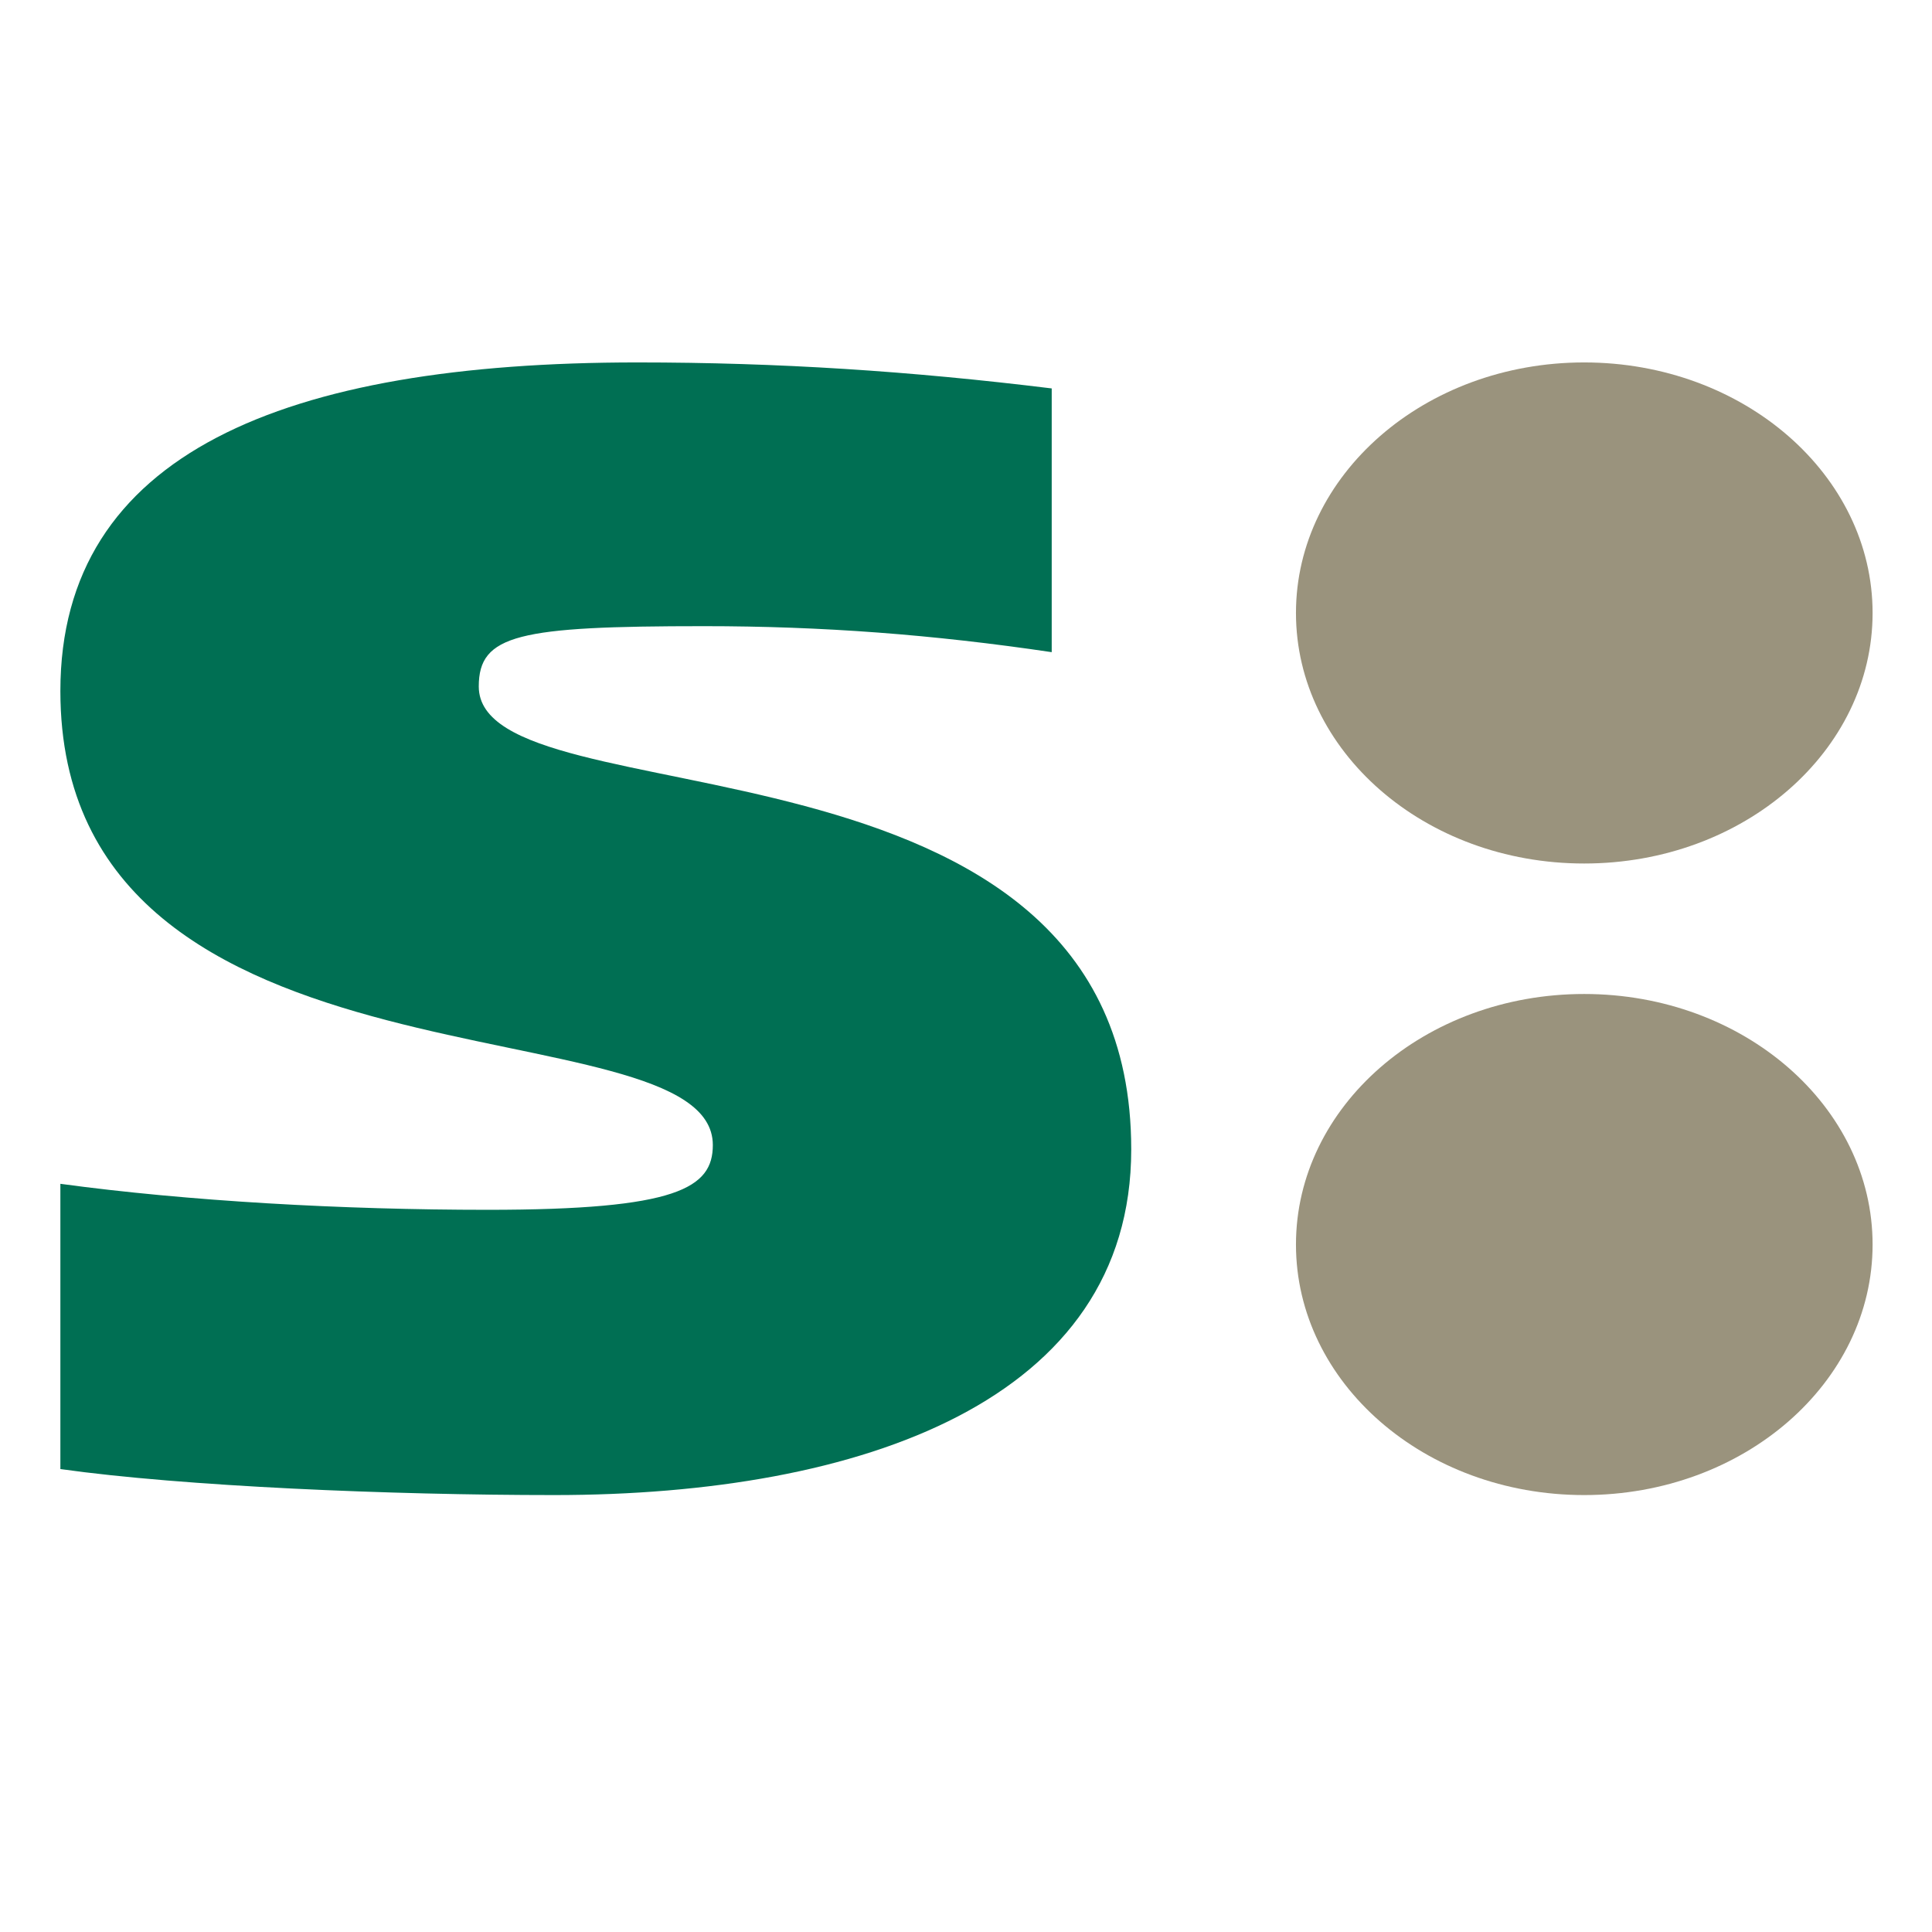
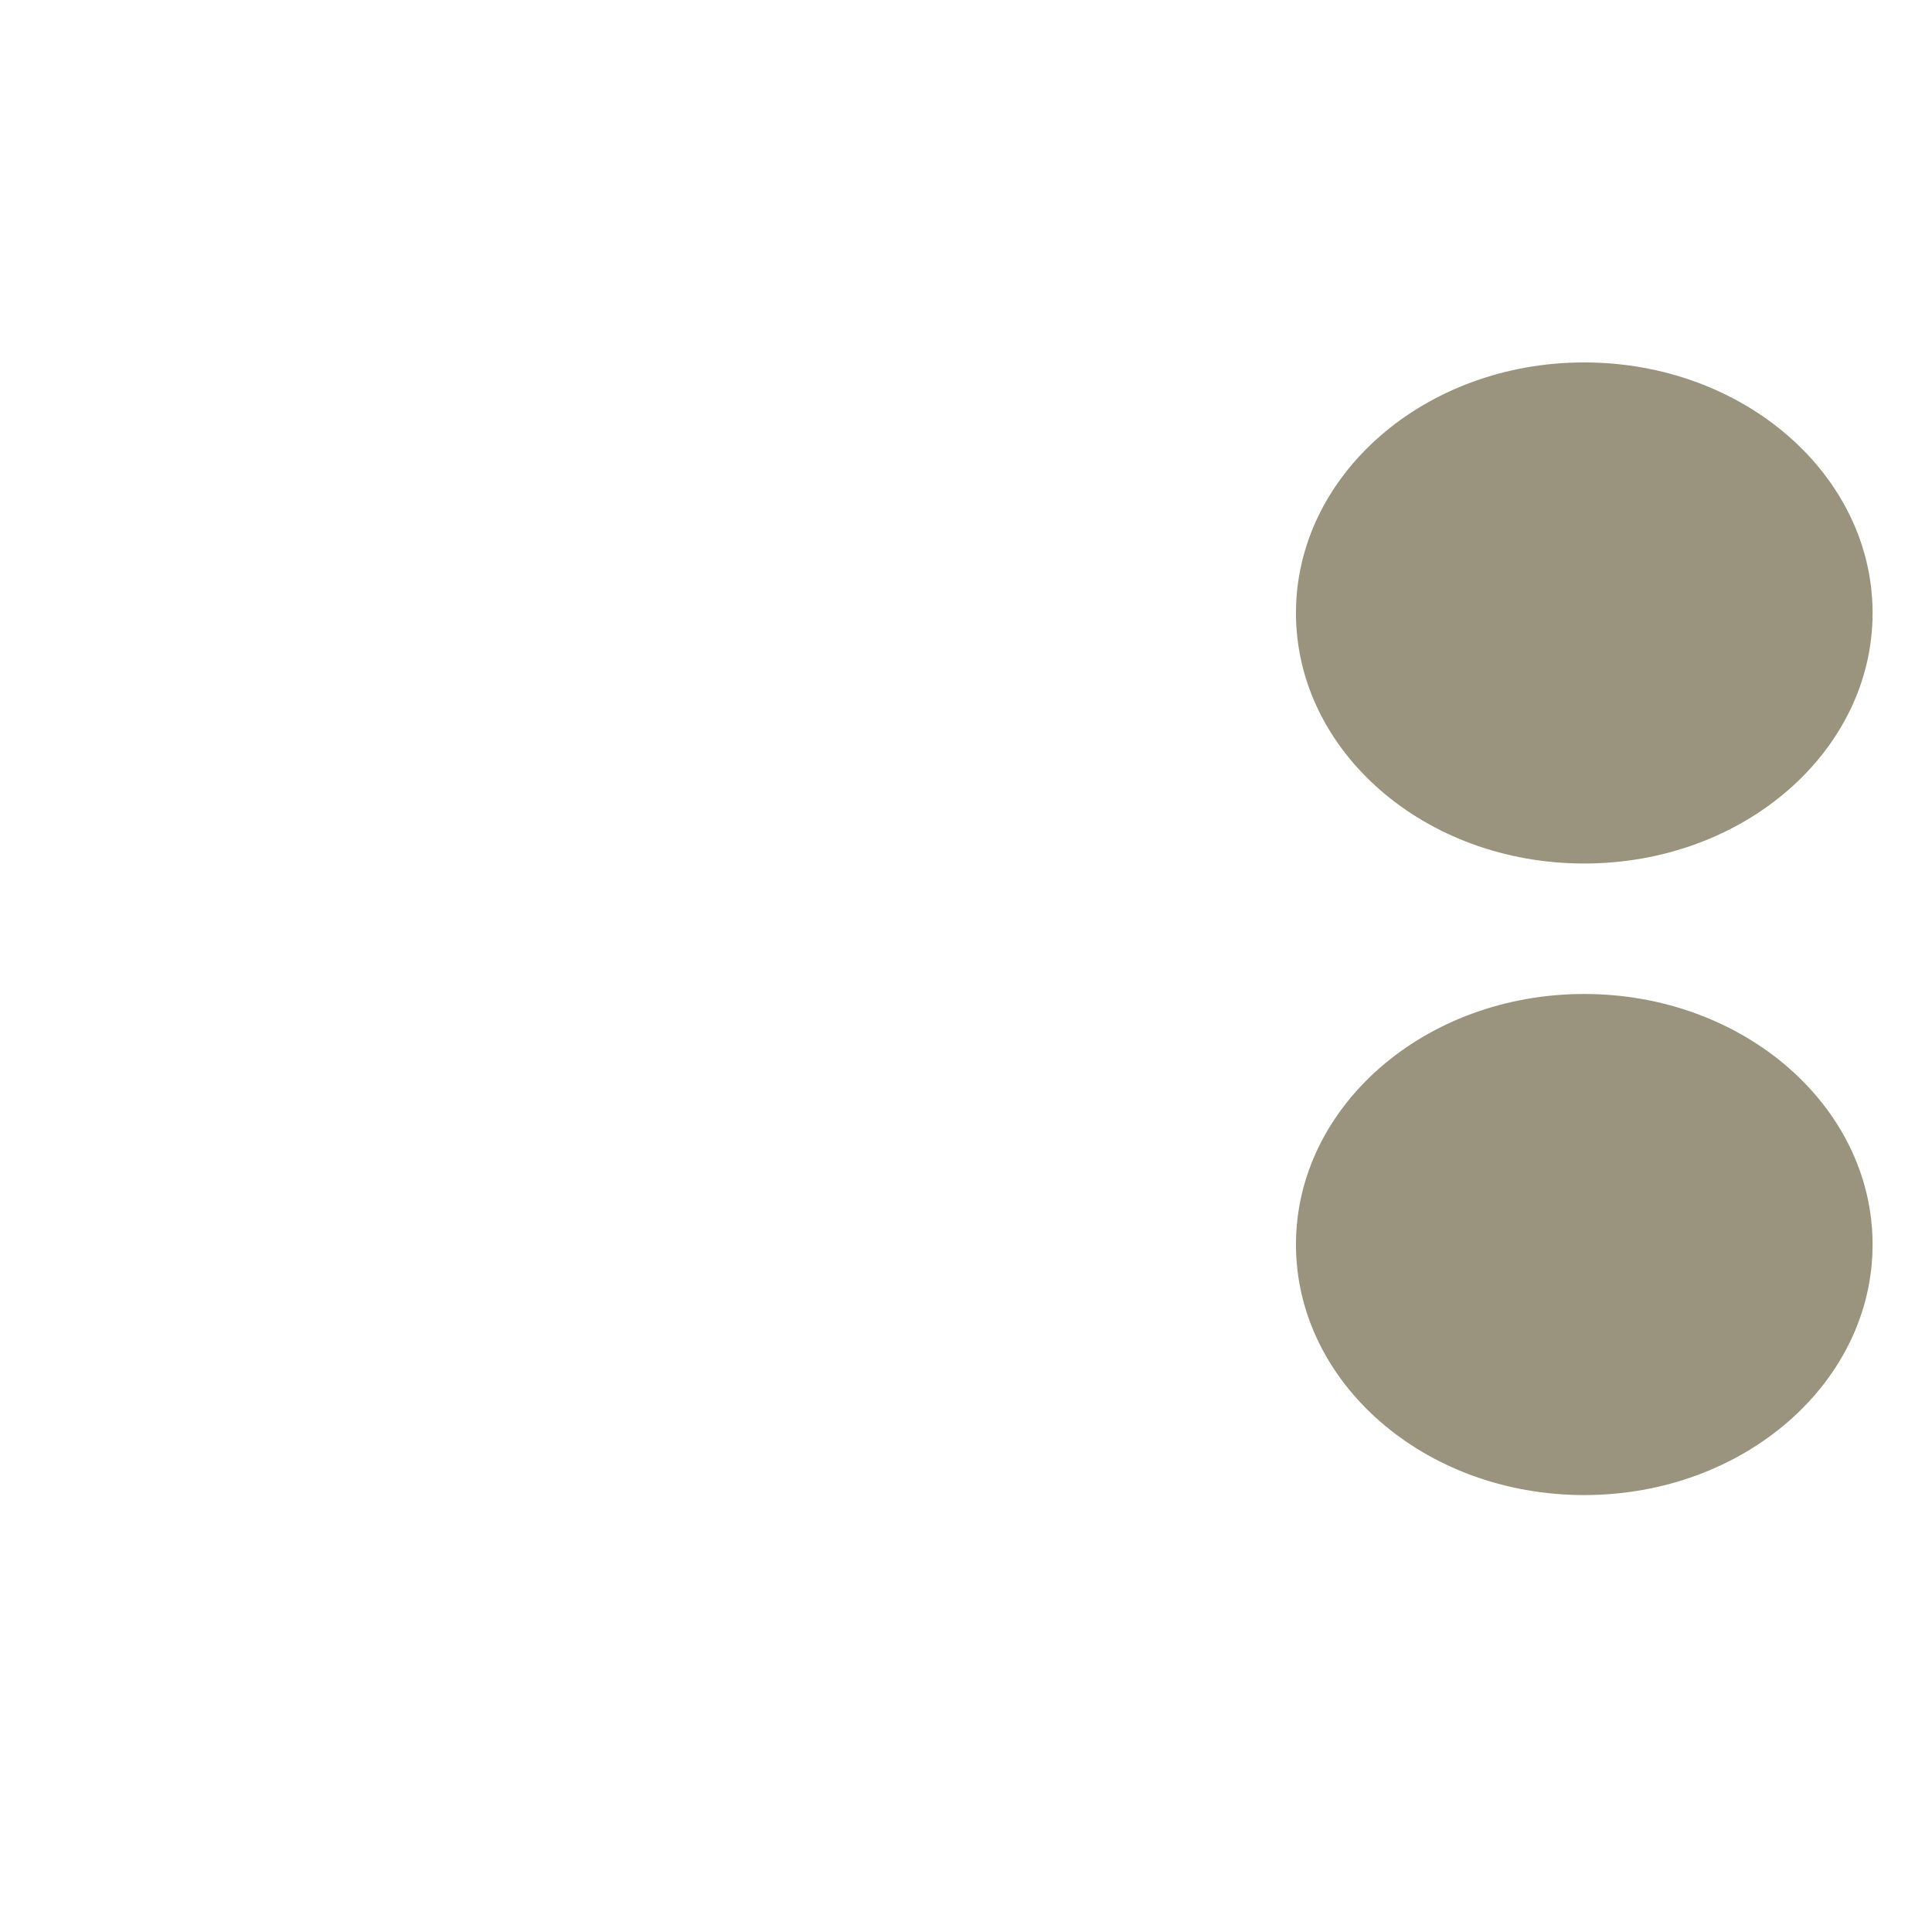
<svg xmlns="http://www.w3.org/2000/svg" version="1.1" width="32" height="32">
  <svg width="32" height="32" viewBox="0 0 32 32" version="1.1" xml:space="preserve" style="fill-rule:evenodd;clip-rule:evenodd;stroke-linejoin:round;stroke-miterlimit:2;">
    <g transform="matrix(0.938,0,0,0.938,1,0.375)">
-       <path d="M18.909,19.892C18.909,12.181 7.388,14.17 7.388,11.722C7.388,10.805 8.09,10.657 11.362,10.657C13.463,10.657 15.405,10.805 17.505,11.116L17.505,6.459C15.014,6.153 12.682,6 10.185,6C3.969,6 0,7.603 0,11.802C0,19.207 11.521,17.224 11.521,19.819C11.521,20.578 10.893,20.963 7.547,20.963C4.982,20.963 2.253,20.81 0,20.504L0,25.541C2.18,25.847 5.831,26 8.719,26C14.159,26 18.909,24.323 18.909,19.898" style="fill:rgb(0,111,83);fill-rule:nonzero;" />
-     </g>
+       </g>
    <g transform="matrix(0.938,0,0,0.938,1,0.375)">
      <path d="M26.907,26C24.083,26 21.818,24.011 21.818,21.576C21.818,19.141 24.088,17.152 26.907,17.152C29.726,17.152 32,19.141 32,21.576C32,24.011 29.731,26 26.907,26ZM26.907,14.848C24.083,14.848 21.818,12.859 21.818,10.424C21.818,7.989 24.088,6 26.907,6C29.726,6 32,7.989 32,10.424C32,12.859 29.731,14.848 26.907,14.848Z" style="fill:rgb(154,147,125);fill-rule:nonzero;" />
    </g>
  </svg>
  <style>@media (prefers-color-scheme: light) { :root { filter: none; } }
@media (prefers-color-scheme: dark) { :root { filter: none; } }
</style>
</svg>